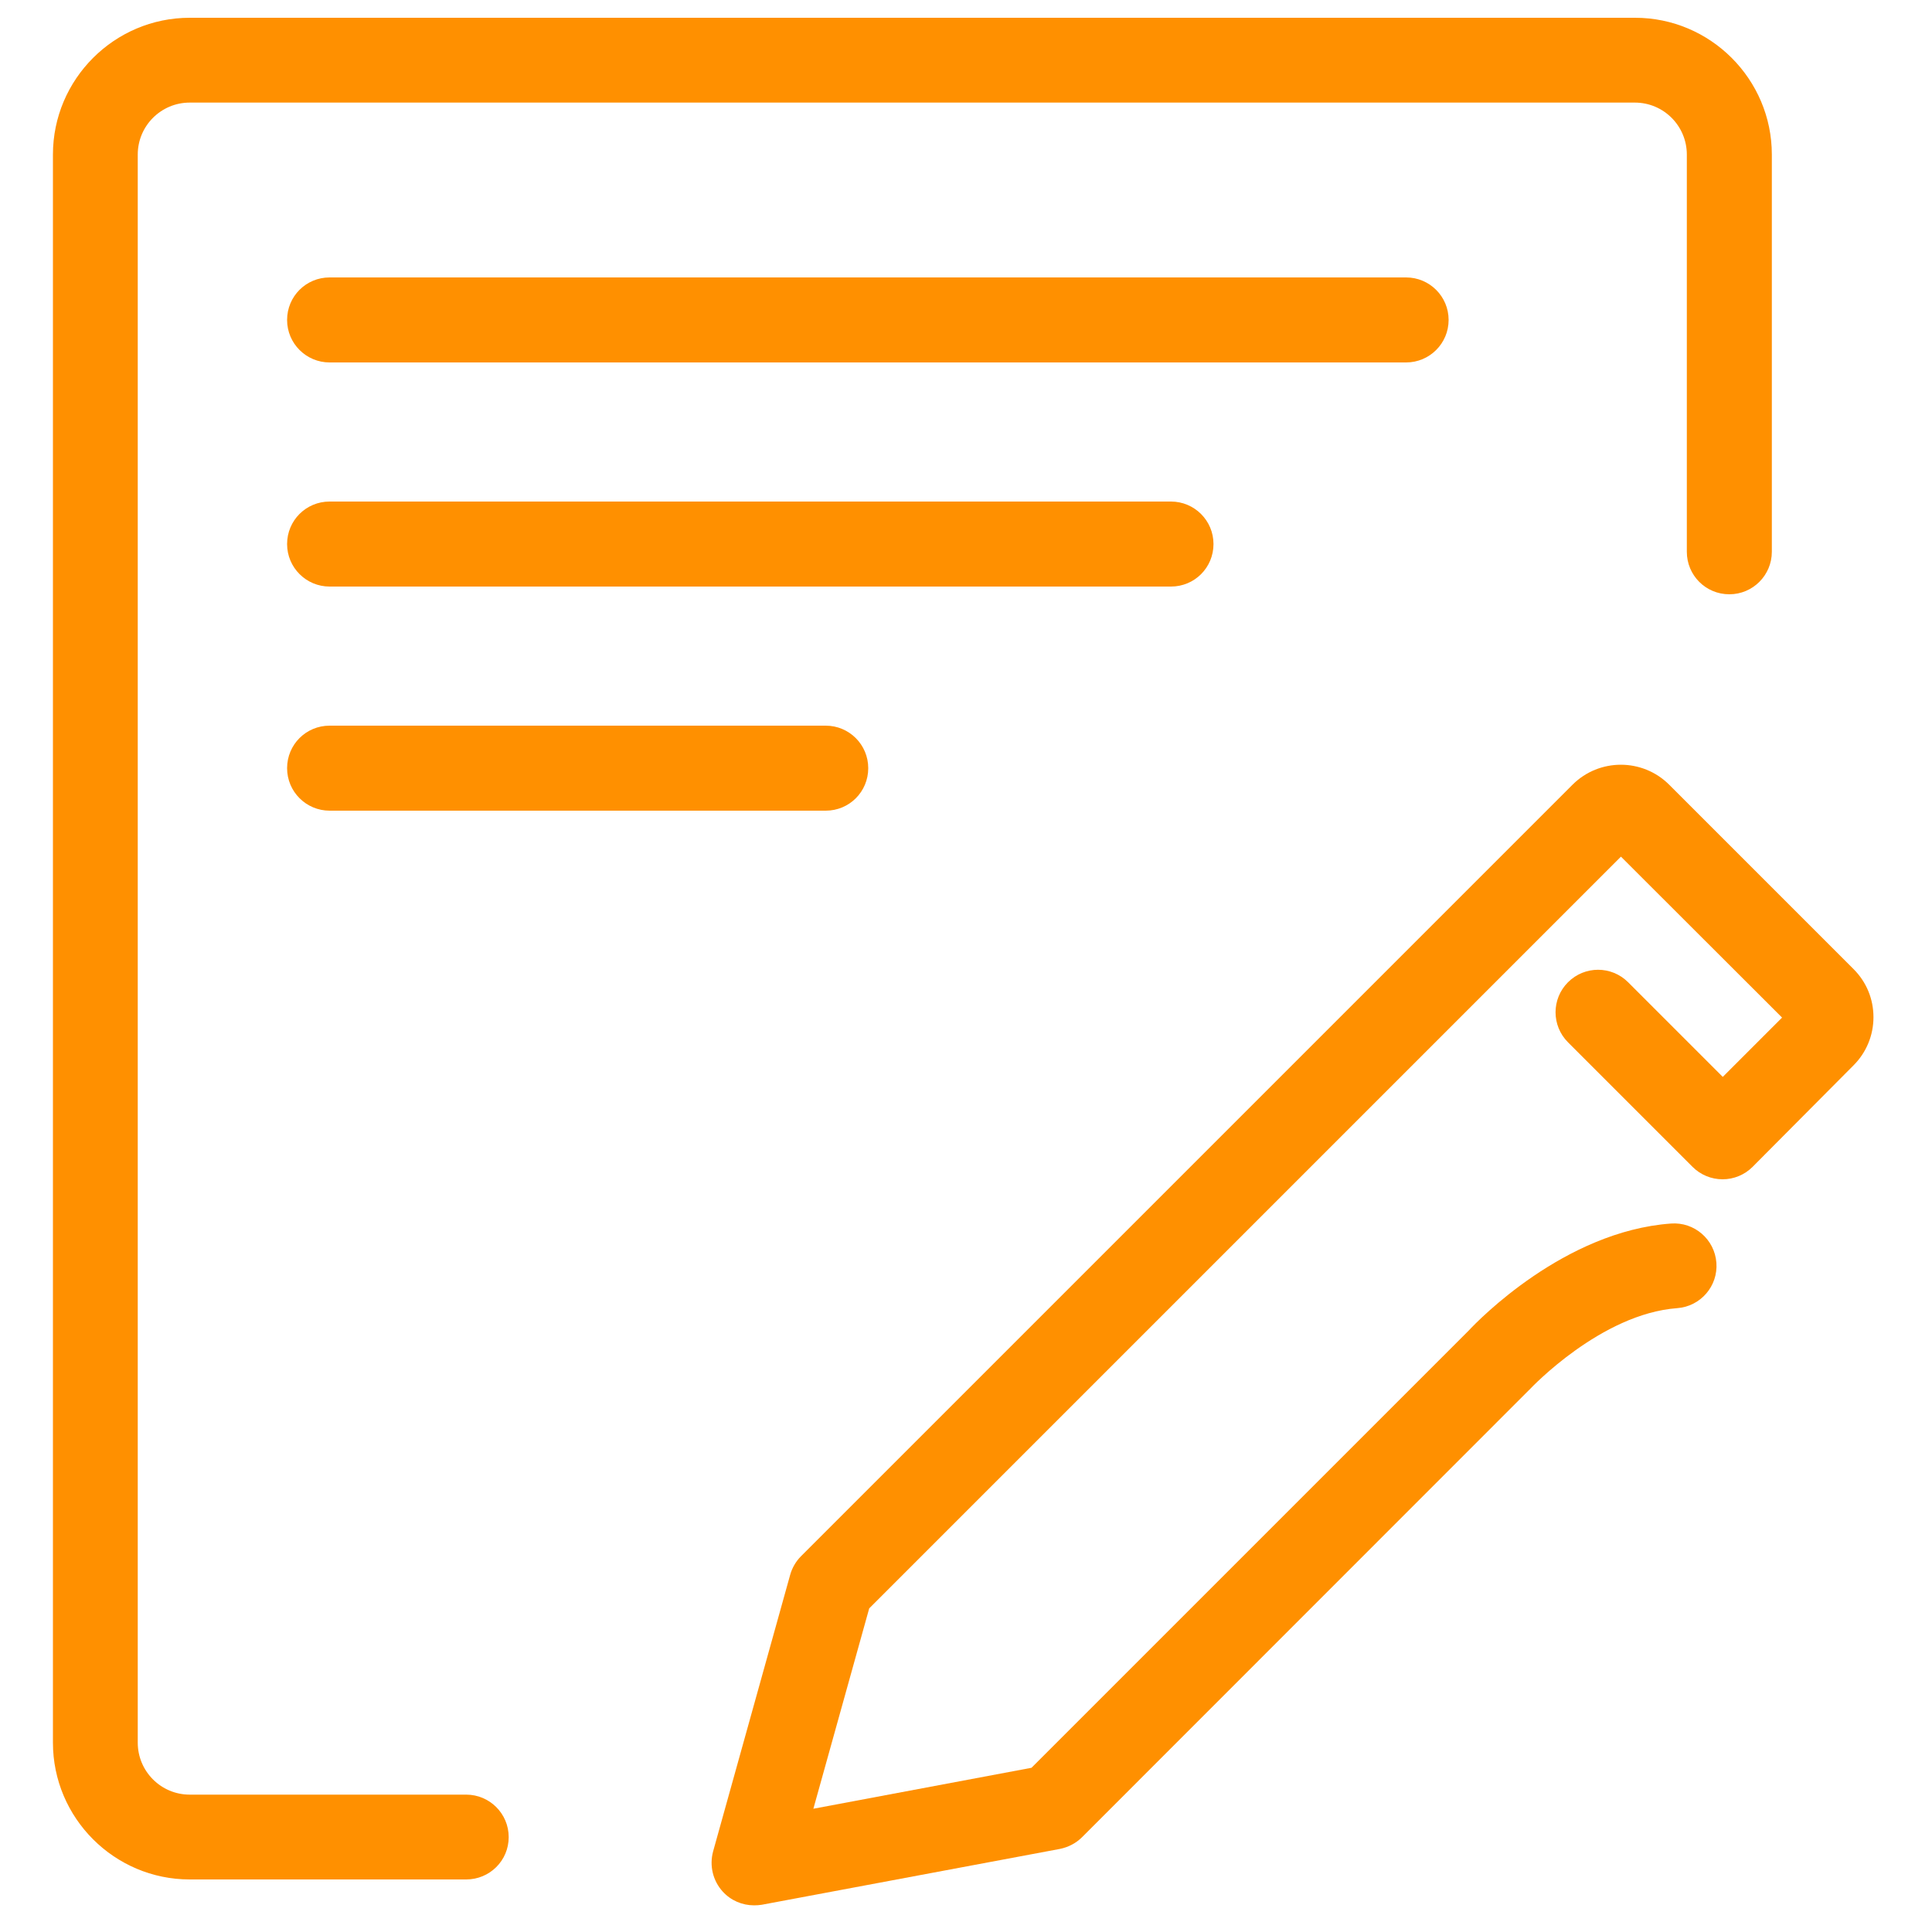
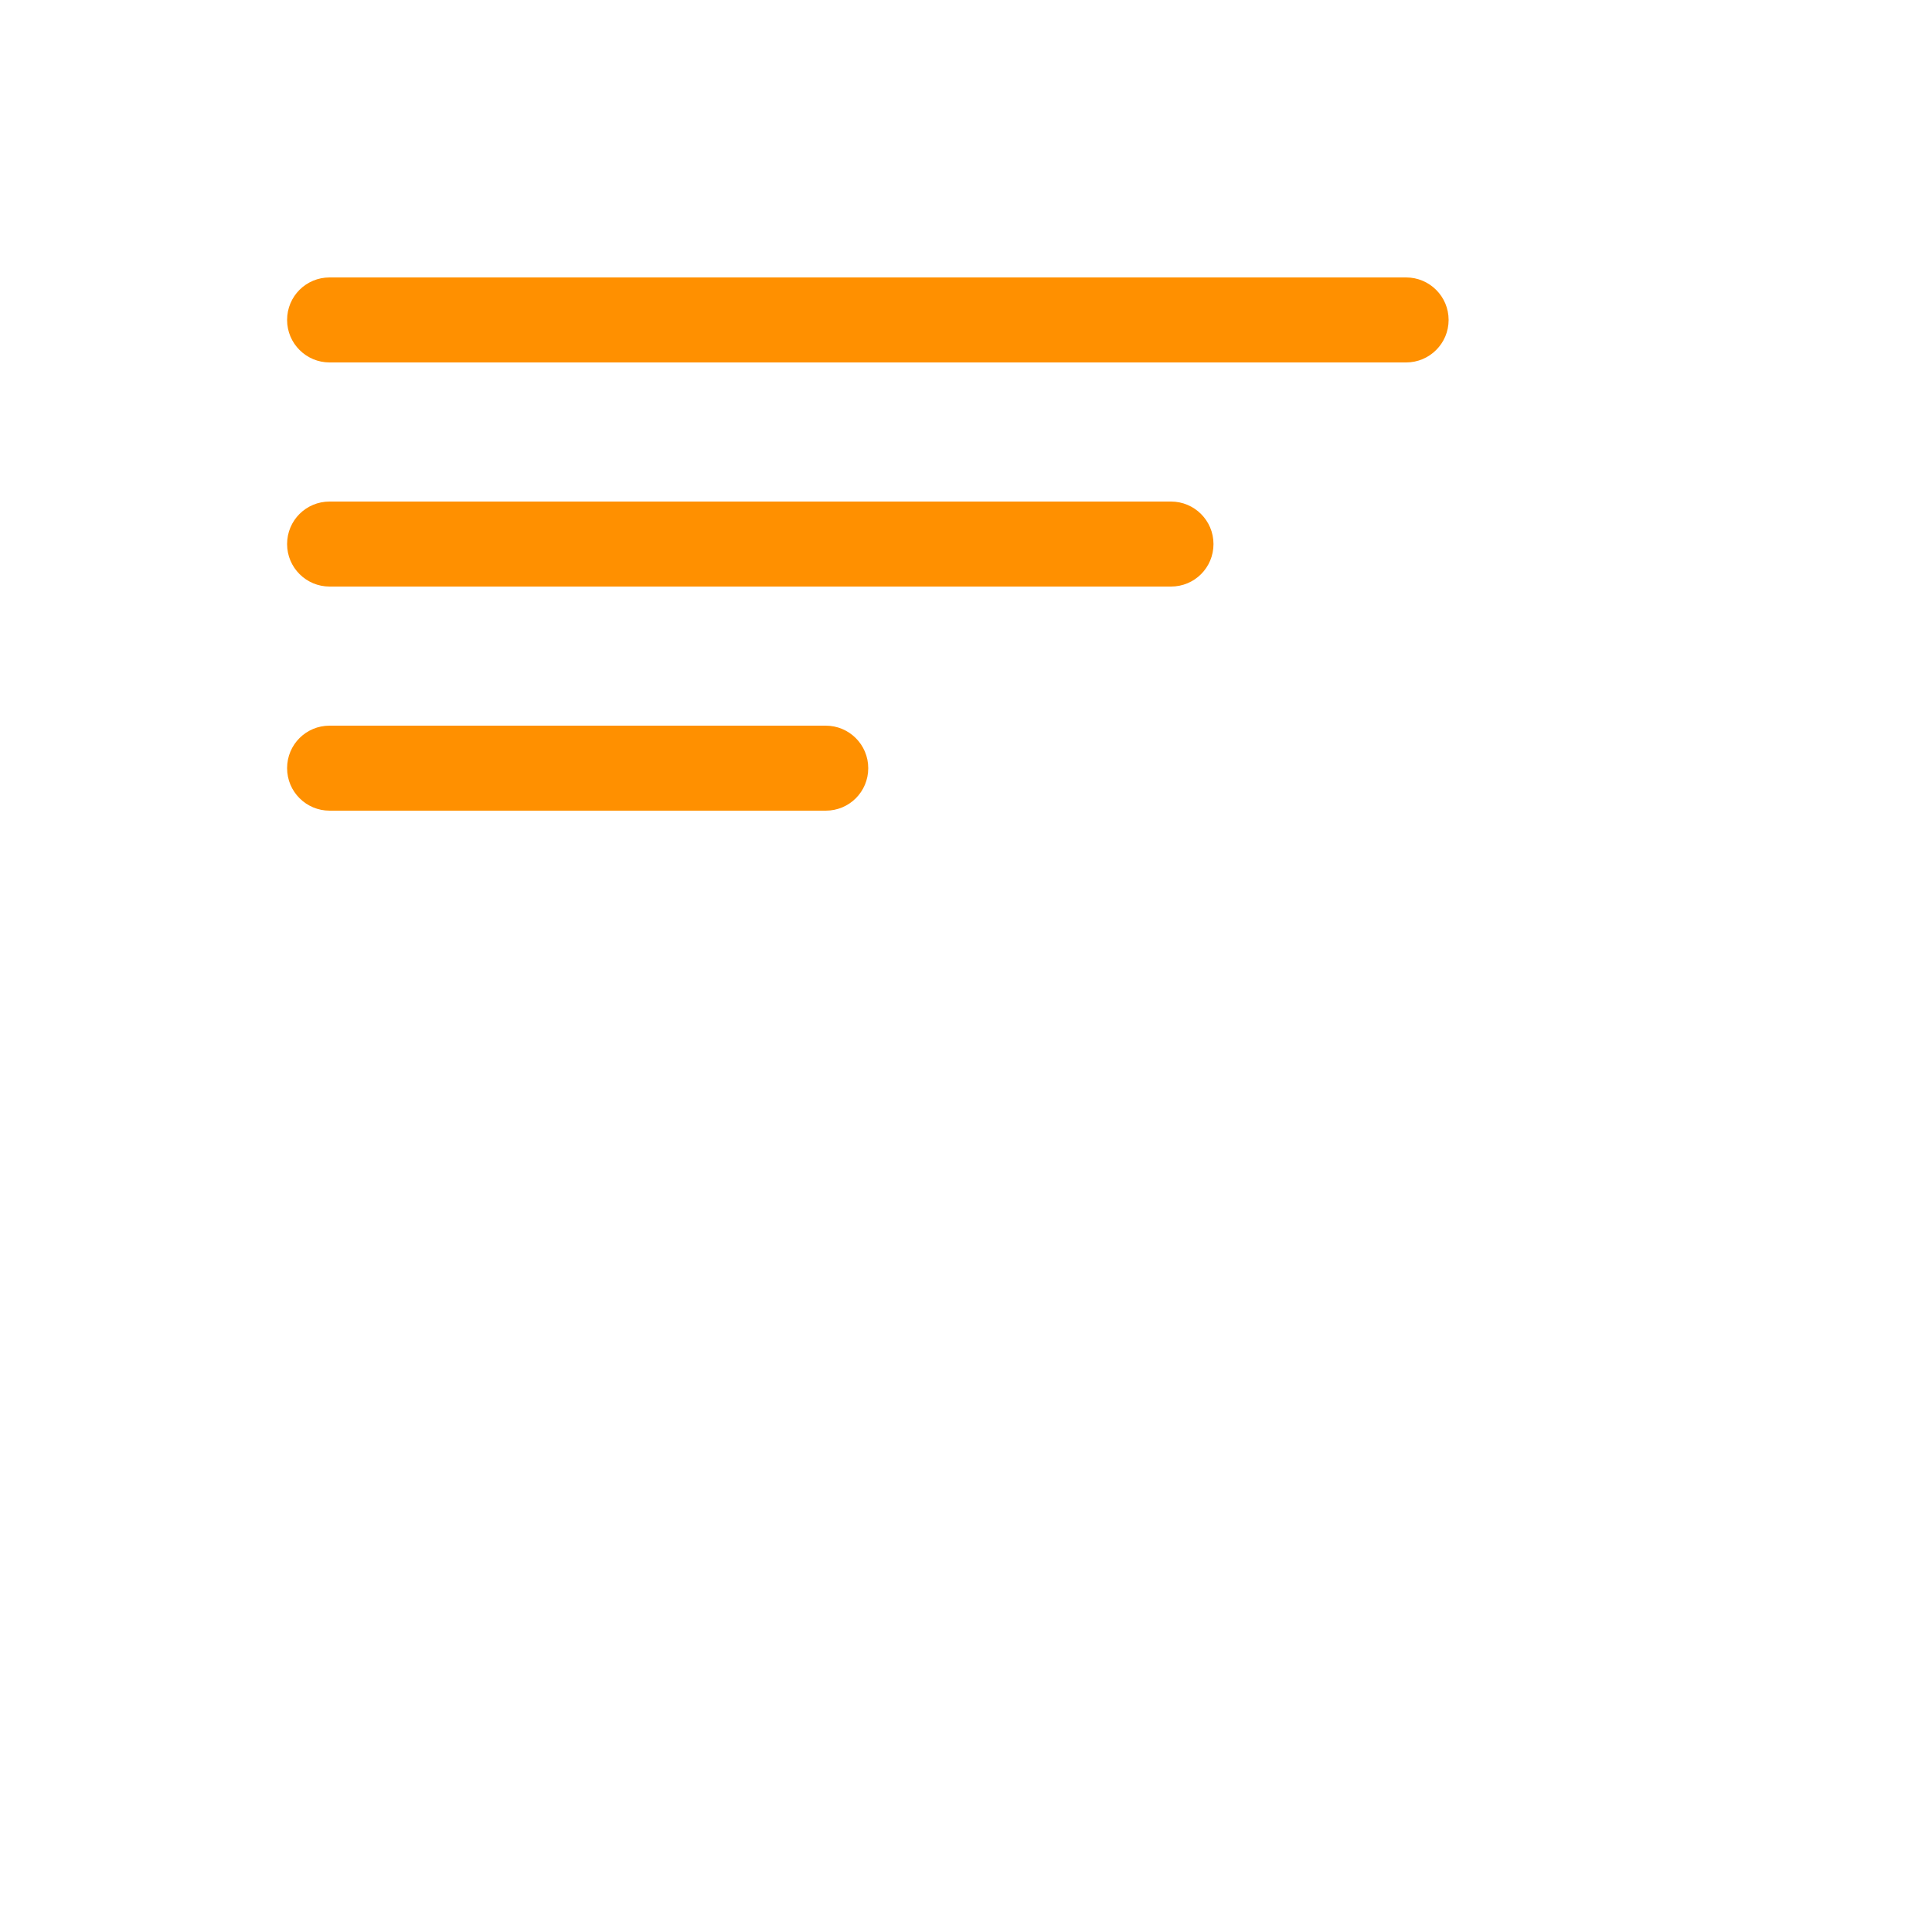
<svg xmlns="http://www.w3.org/2000/svg" t="1727794779816" class="icon" viewBox="0 0 1024 1024" version="1.1" p-id="4287" width="48" height="48">
-   <path d="M247.091 996.147 100.557 996.147c-39.936 0-72.499-32.563-72.499-72.499L28.058 81.92c0-39.936 32.563-72.499 72.499-72.499l766.054 0c39.936 0 72.499 32.563 72.499 72.499l0 210.534c0 12.39-10.035 22.528-22.528 22.528s-22.528-10.035-22.528-22.528L894.054 81.92c0-15.155-12.288-27.546-27.546-27.546L100.557 54.374c-15.155 0-27.546 12.288-27.546 27.546L73.011 923.648c0 15.155 12.288 27.546 27.546 27.546l146.534 0c12.39 0 22.528 10.035 22.528 22.528S259.482 996.147 247.091 996.147z" fill="#FF9000" p-id="4288" />
  <path d="M745.267 192.102 174.694 192.102c-12.39 0-22.528-10.035-22.528-22.528s10.035-22.528 22.528-22.528l570.573 0c12.39 0 22.528 10.035 22.528 22.528S757.658 192.102 745.267 192.102z" fill="#FF9000" p-id="4289" />
  <path d="M437.658 429.67 174.694 429.67c-12.39 0-22.528-10.035-22.528-22.528s10.035-22.528 22.528-22.528l262.963 0c12.39 0 22.528 10.035 22.528 22.528S450.15 429.67 437.658 429.67z" fill="#FF9000" p-id="4290" />
  <path d="M620.646 310.886 174.694 310.886c-12.39 0-22.528-10.035-22.528-22.528s10.035-22.528 22.528-22.528l445.952 0c12.39 0 22.528 10.035 22.528 22.528S633.139 310.886 620.646 310.886z" fill="#FF9000" p-id="4291" />
-   <path d="M399.667 1009.869c-6.246 0-12.288-2.56-16.589-7.27-5.222-5.734-7.168-13.722-5.12-21.299l40.858-146.637c1.024-3.686 3.072-7.168 5.734-9.83l408.986-408.986c14.131-14.029 36.966-14.029 51.098 0l97.792 97.792c6.861 6.861 10.547 15.872 10.547 25.498s-3.789 18.739-10.547 25.498L928.87 618.496c-4.198 4.198-9.933 6.554-15.872 6.554s-11.674-2.355-15.872-6.554l-66.048-66.048c-8.806-8.806-8.806-23.04 0-31.846s23.04-8.806 31.846 0l50.176 50.176 31.437-31.437L859.136 454.042 460.698 852.48 431.104 958.669 546.714 936.96l231.731-231.731c5.018-5.427 50.79-52.634 107.213-56.73 12.39-0.922 23.142 8.397 24.064 20.787 0.922 12.39-8.397 23.142-20.787 24.064-40.346 2.97-77.414 42.291-77.824 42.701-0.205 0.205-0.41 0.512-0.717 0.717L573.542 973.722c-3.174 3.174-7.27 5.325-11.776 6.246l-158.003 29.594C402.432 1009.766 401.101 1009.869 399.667 1009.869z" fill="#FF9000" p-id="4292" />
</svg>